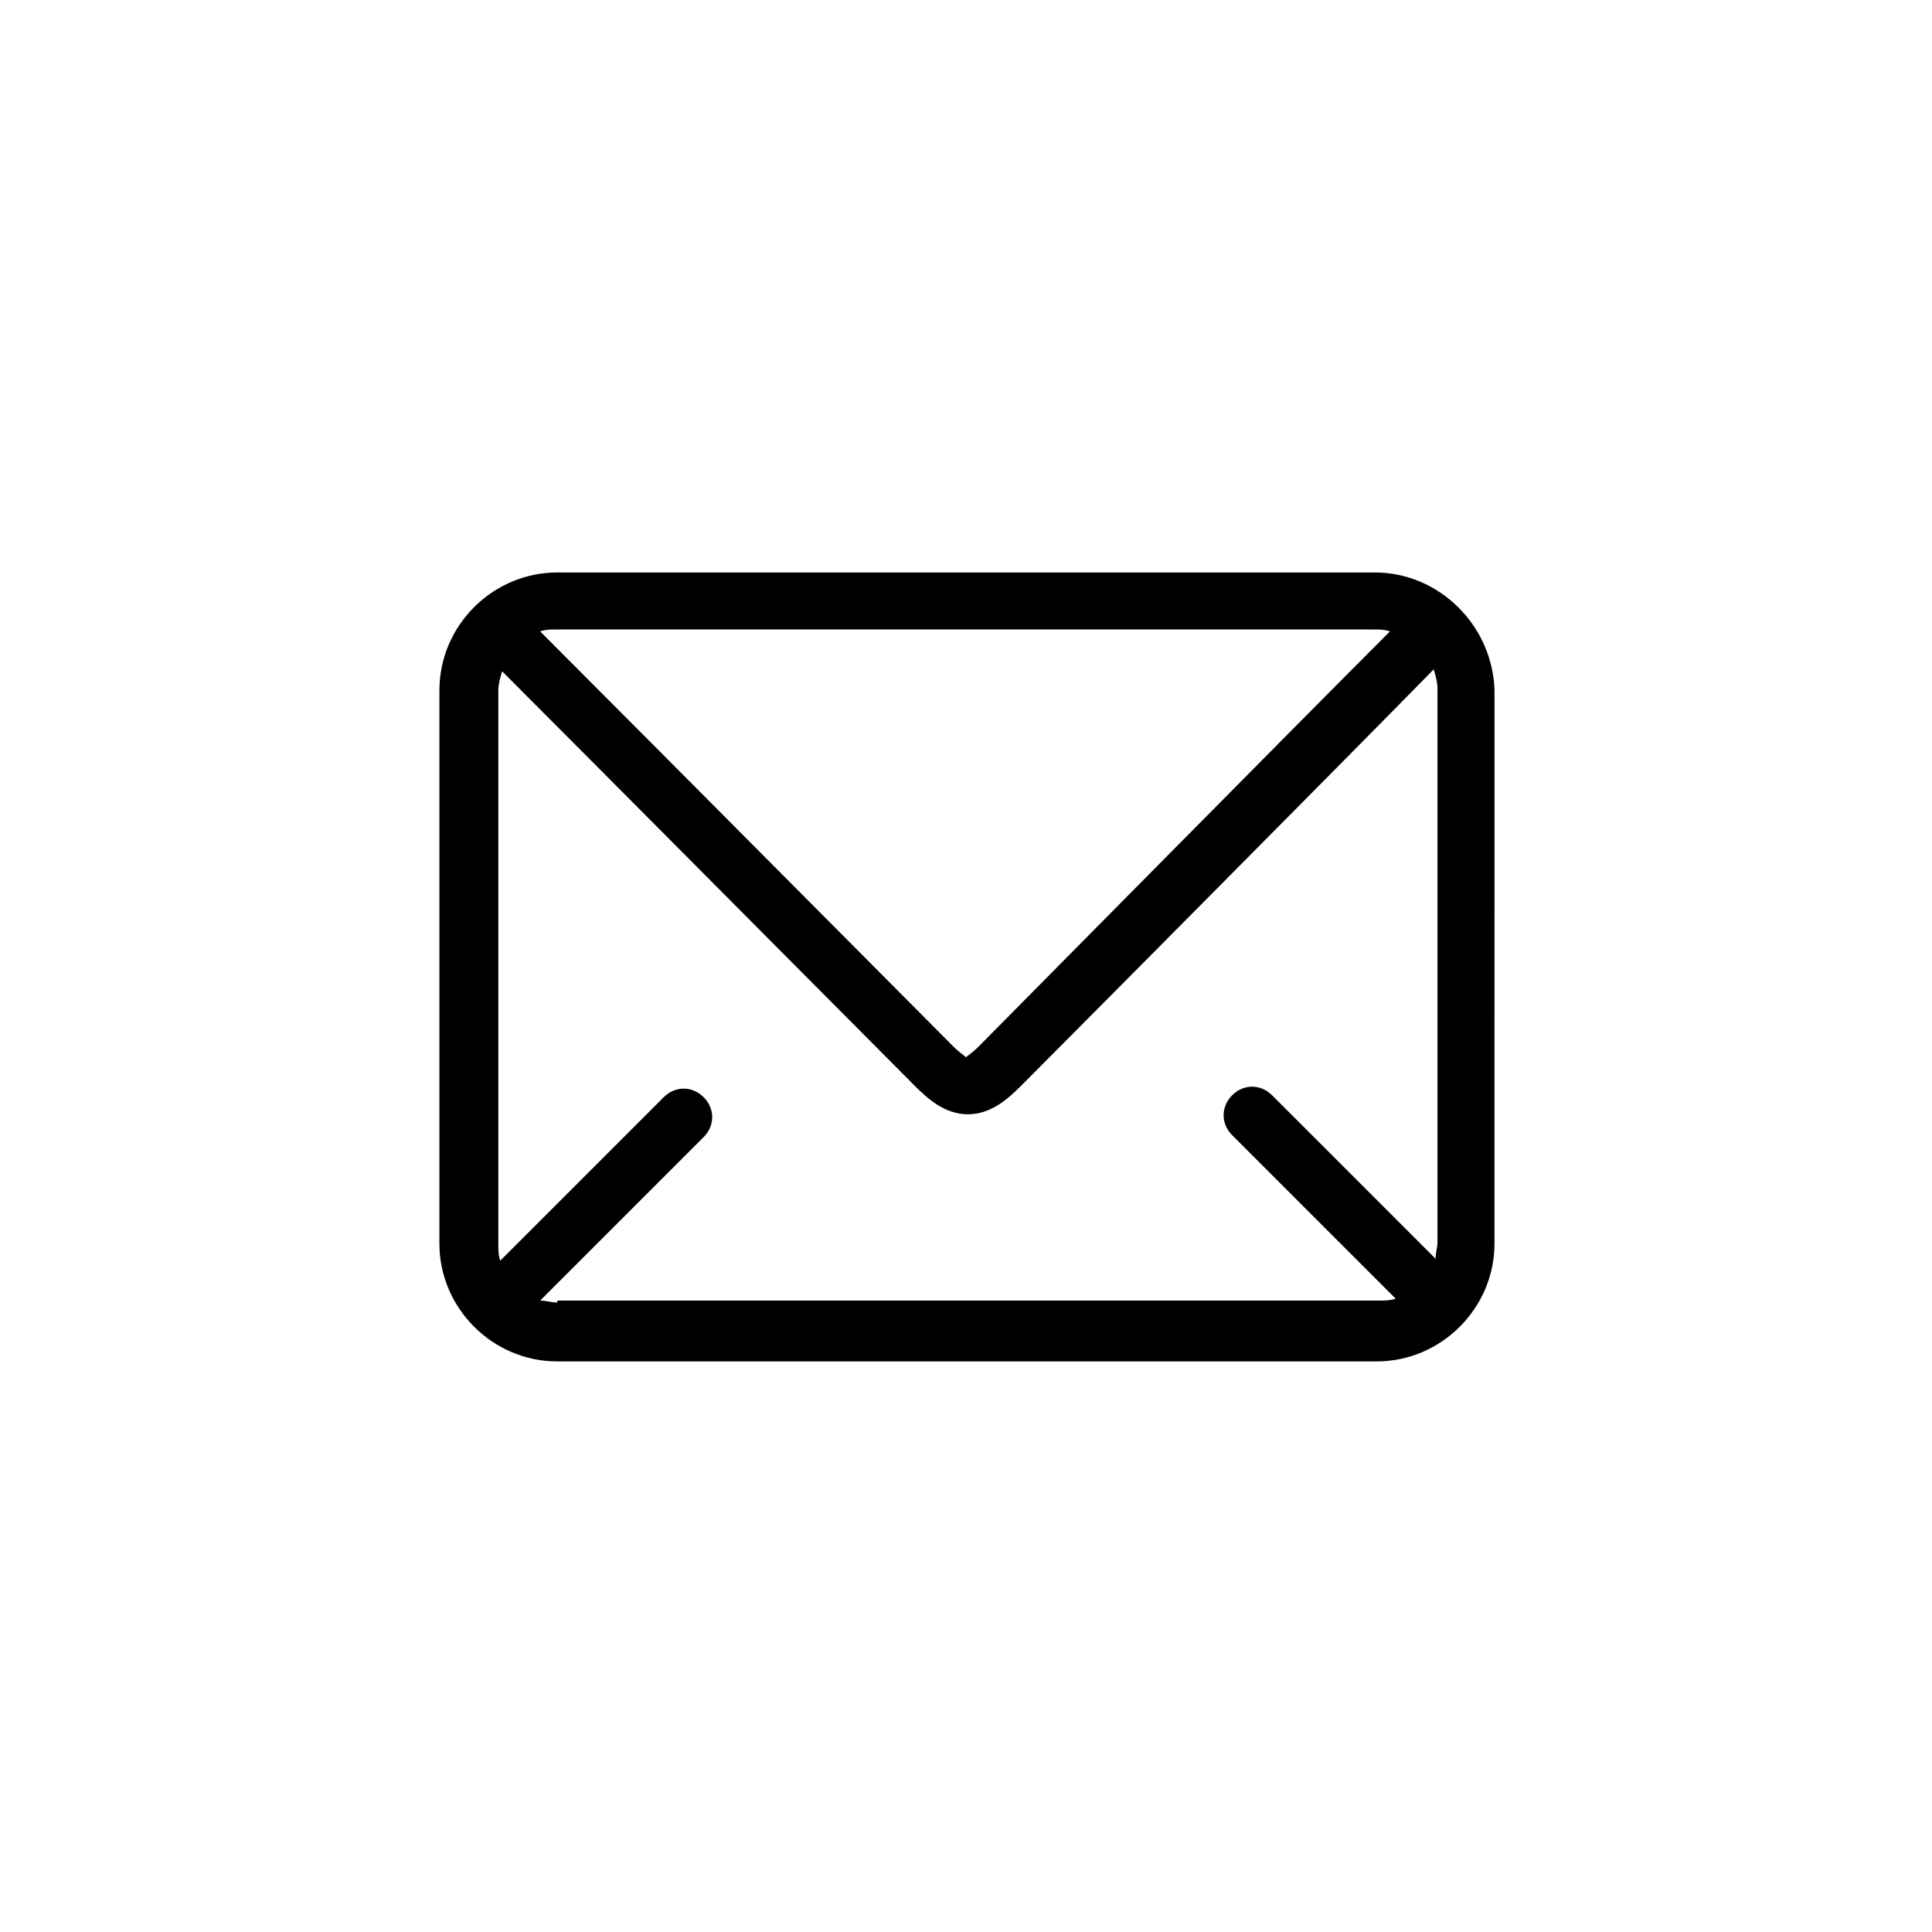
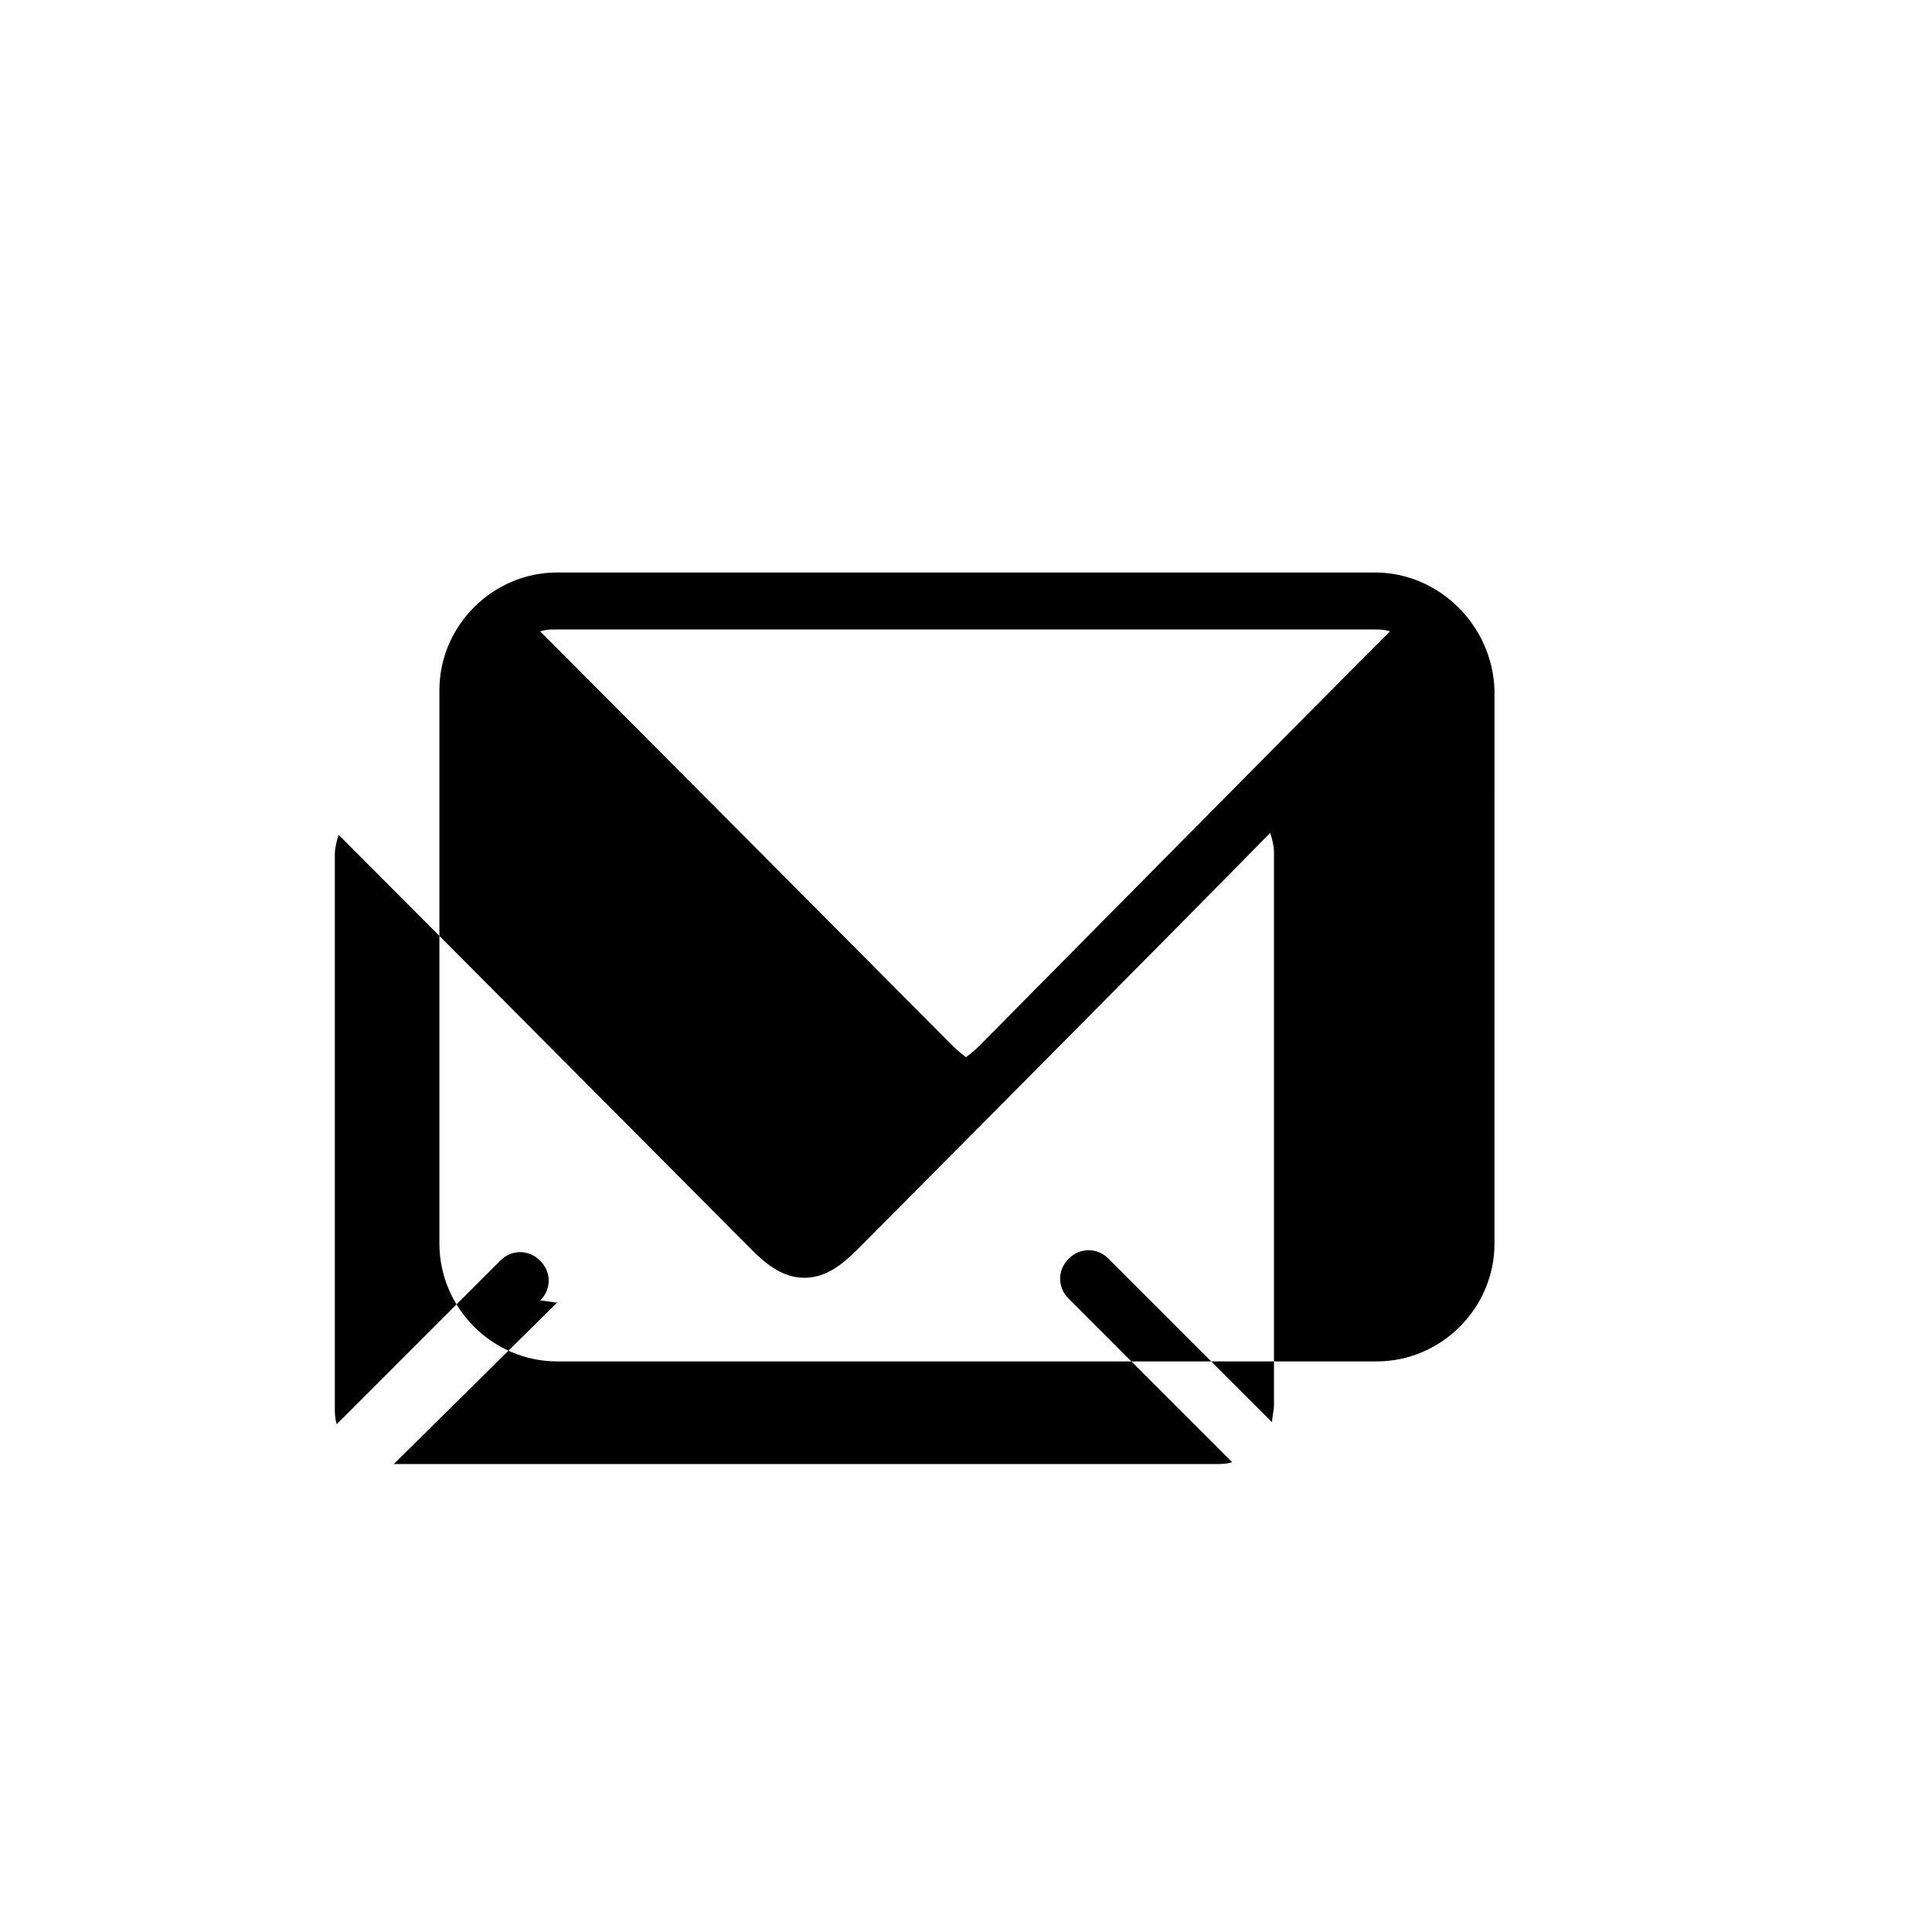
<svg xmlns="http://www.w3.org/2000/svg" fill="#000000" width="800px" height="800px" version="1.1" viewBox="144 144 512 512">
-   <path d="m508.32 295.71h-216.64c-17.129 0-31.234 14.105-31.234 31.234v146.61c0 17.129 14.105 31.234 31.234 31.234h217.14c17.129 0 31.234-14.105 31.234-31.234l0.004-146.61c-0.504-17.129-14.613-31.234-31.742-31.234zm0 15.113c1.512 0 2.519 0 4.031 0.504-24.184 24.184-103.79 104.79-108.82 109.83-2.016 2.016-3.023 2.519-3.527 3.023-0.504-0.504-1.512-1.008-3.527-3.023-5.039-5.039-85.145-85.648-109.33-109.83 1.512-0.504 2.519-0.504 4.031-0.504zm-216.64 178.35c-1.512 0-3.023-0.504-4.535-0.504l43.328-43.328c3.023-3.023 3.023-7.559 0-10.578-3.023-3.023-7.559-3.023-10.578 0l-43.328 43.328c-0.504-1.512-0.504-3.023-0.504-4.535v-146.61c0-1.512 0.504-3.527 1.008-5.039 23.68 23.68 104.79 105.3 109.33 109.83 3.527 3.527 8.062 7.559 14.105 7.559 6.047 0 10.578-4.031 14.105-7.559 5.039-5.039 85.648-86.152 109.33-110.34 0.504 1.512 1.008 3.527 1.008 5.039v146.61c0 1.512-0.504 3.023-0.504 4.535l-43.328-43.328c-3.023-3.023-7.559-3.023-10.578 0-3.023 3.023-3.023 7.559 0 10.578l43.328 43.328c-1.512 0.504-3.023 0.504-4.535 0.504h-217.65z" />
+   <path d="m508.32 295.71h-216.64c-17.129 0-31.234 14.105-31.234 31.234v146.61c0 17.129 14.105 31.234 31.234 31.234h217.14c17.129 0 31.234-14.105 31.234-31.234l0.004-146.61c-0.504-17.129-14.613-31.234-31.742-31.234zm0 15.113c1.512 0 2.519 0 4.031 0.504-24.184 24.184-103.79 104.79-108.82 109.83-2.016 2.016-3.023 2.519-3.527 3.023-0.504-0.504-1.512-1.008-3.527-3.023-5.039-5.039-85.145-85.648-109.33-109.83 1.512-0.504 2.519-0.504 4.031-0.504zm-216.64 178.35c-1.512 0-3.023-0.504-4.535-0.504c3.023-3.023 3.023-7.559 0-10.578-3.023-3.023-7.559-3.023-10.578 0l-43.328 43.328c-0.504-1.512-0.504-3.023-0.504-4.535v-146.61c0-1.512 0.504-3.527 1.008-5.039 23.68 23.68 104.79 105.3 109.33 109.83 3.527 3.527 8.062 7.559 14.105 7.559 6.047 0 10.578-4.031 14.105-7.559 5.039-5.039 85.648-86.152 109.33-110.34 0.504 1.512 1.008 3.527 1.008 5.039v146.61c0 1.512-0.504 3.023-0.504 4.535l-43.328-43.328c-3.023-3.023-7.559-3.023-10.578 0-3.023 3.023-3.023 7.559 0 10.578l43.328 43.328c-1.512 0.504-3.023 0.504-4.535 0.504h-217.65z" />
</svg>